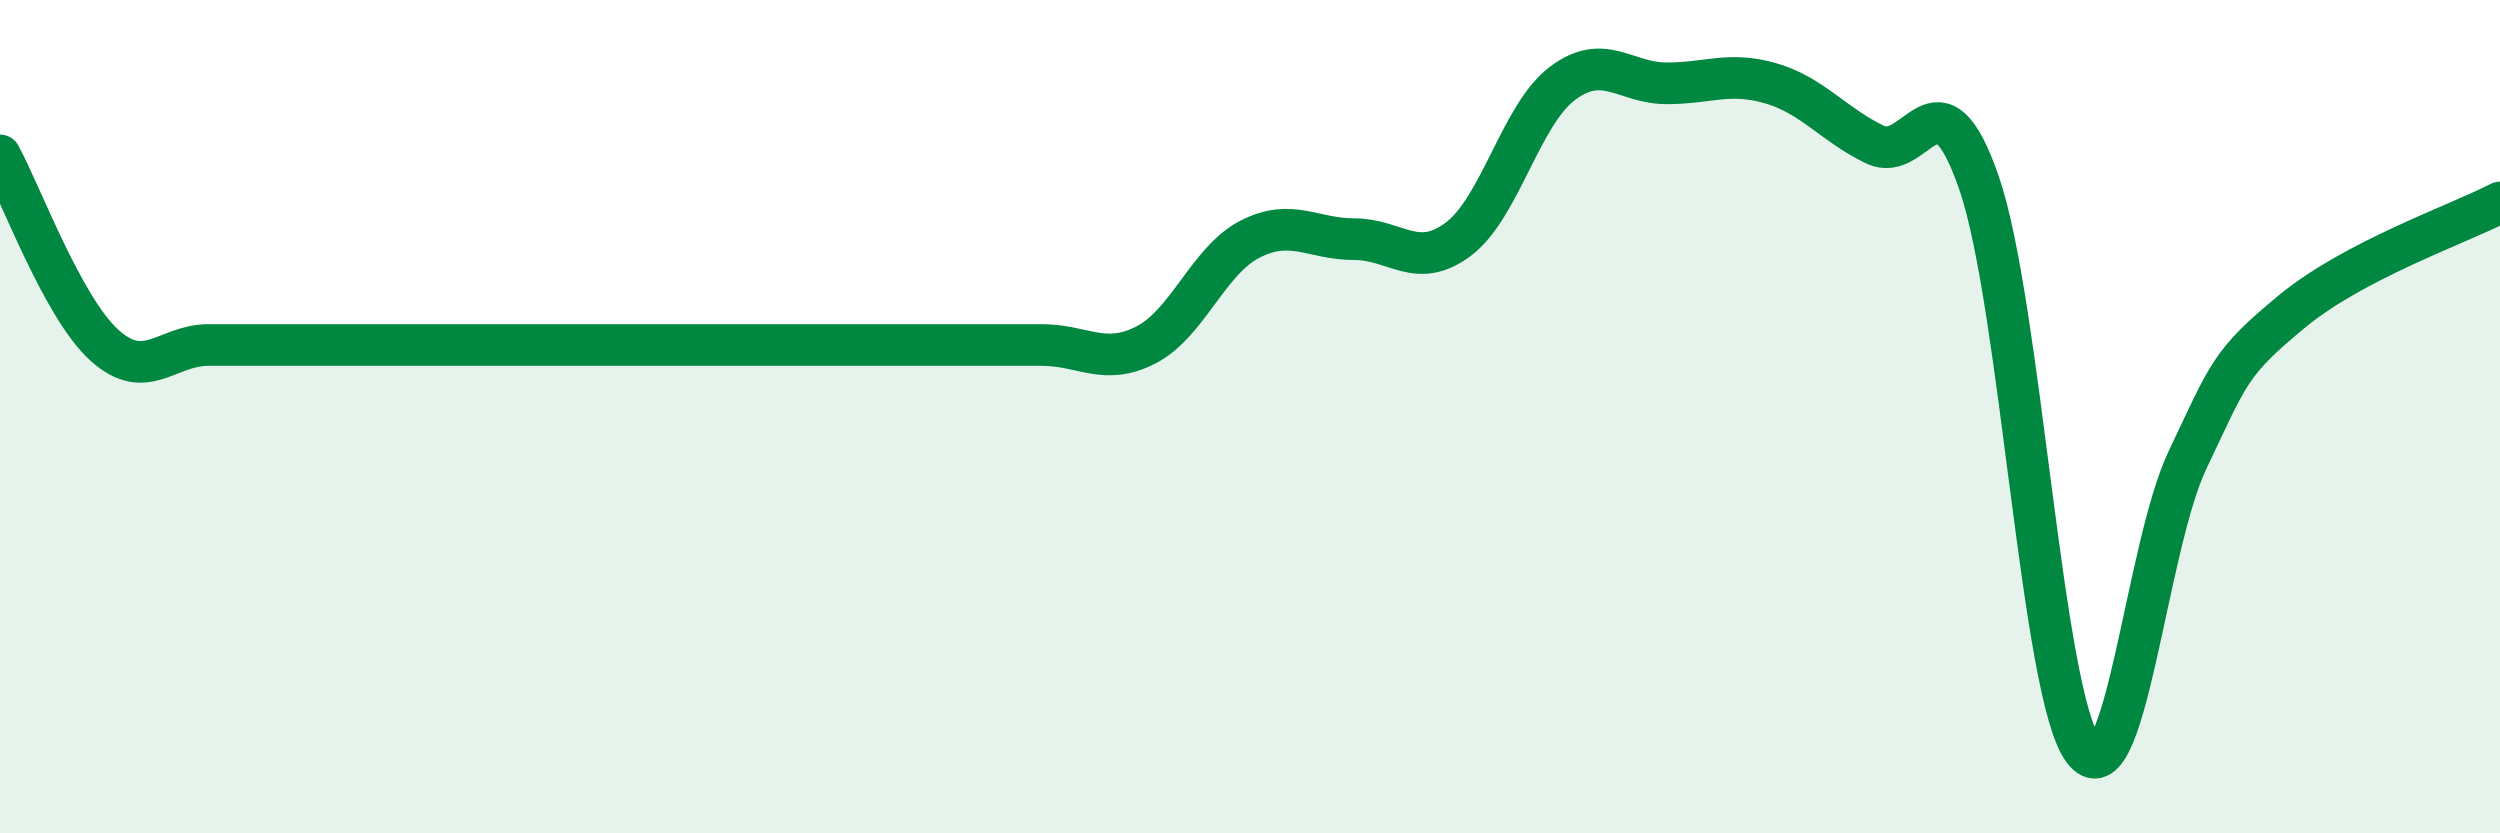
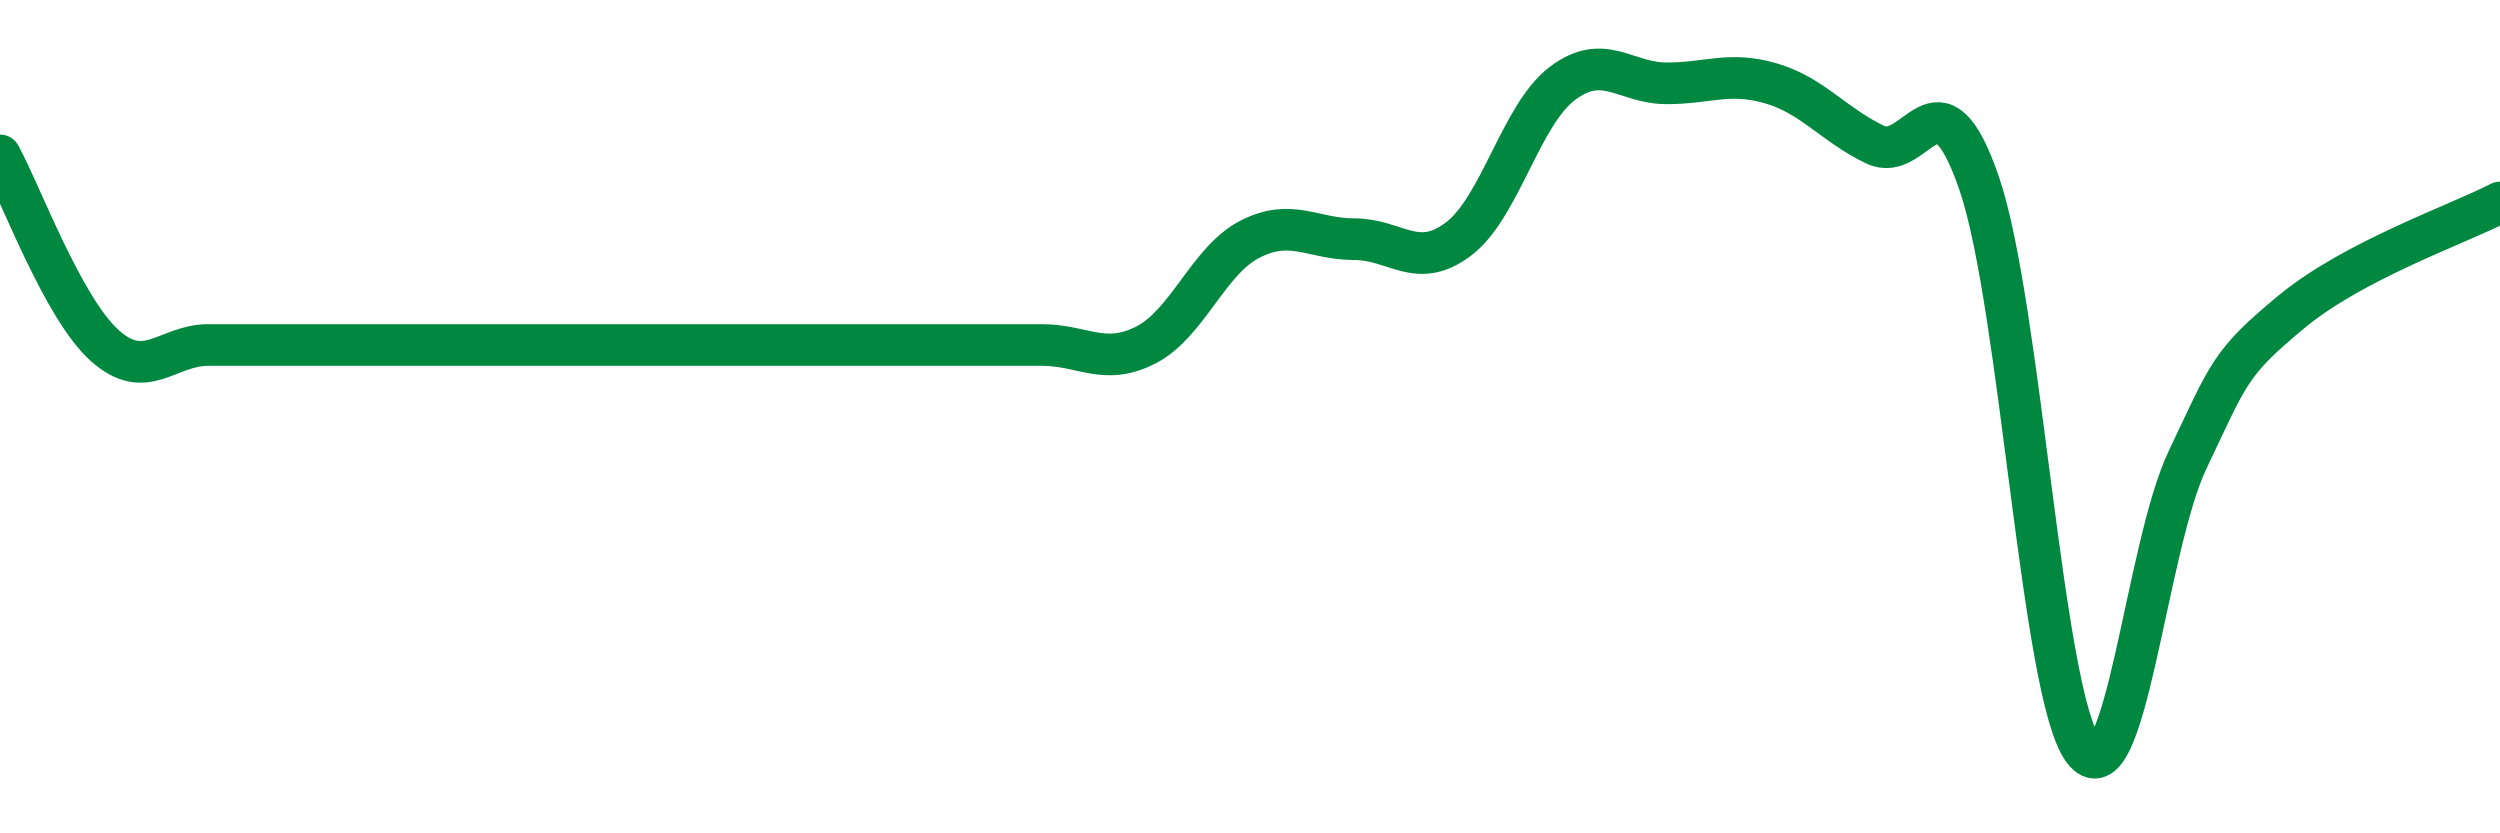
<svg xmlns="http://www.w3.org/2000/svg" width="60" height="20" viewBox="0 0 60 20">
-   <path d="M 0,3.73 C 0.5,4.64 1.5,7.37 2.5,8.28 C 3.5,9.19 4,8.28 5,8.28 C 6,8.28 6.5,8.28 7.5,8.28 C 8.5,8.28 9,8.28 10,8.28 C 11,8.28 11.5,8.28 12.5,8.28 C 13.5,8.28 14,8.28 15,8.28 C 16,8.28 16.5,8.28 17.5,8.28 C 18.5,8.28 19,8.28 20,8.28 C 21,8.28 21.5,8.28 22.5,8.28 C 23.5,8.28 24,8.28 25,8.28 C 26,8.28 26.5,8.79 27.5,8.28 C 28.5,7.77 29,6.25 30,5.74 C 31,5.23 31.5,5.74 32.5,5.74 C 33.5,5.74 34,6.49 35,5.74 C 36,4.99 36.5,2.75 37.5,2 C 38.5,1.25 39,2 40,2 C 41,2 41.5,1.71 42.5,2 C 43.5,2.29 44,2.99 45,3.47 C 46,3.95 46.5,1.49 47.5,4.4 C 48.5,7.31 49,16.67 50,18 C 51,19.33 51.5,13.14 52.5,11.04 C 53.5,8.94 53.5,8.72 55,7.48 C 56.5,6.24 59,5.38 60,4.86L60 20L0 20Z" fill="#008740" opacity="0.1" stroke-linecap="round" stroke-linejoin="round" />
  <path d="M 0,3.73 C 0.5,4.64 1.5,7.37 2.5,8.28 C 3.5,9.19 4,8.28 5,8.28 C 6,8.28 6.5,8.28 7.5,8.28 C 8.5,8.28 9,8.28 10,8.28 C 11,8.28 11.5,8.28 12.5,8.28 C 13.5,8.28 14,8.28 15,8.28 C 16,8.28 16.5,8.28 17.5,8.28 C 18.5,8.28 19,8.28 20,8.28 C 21,8.28 21.5,8.28 22.5,8.28 C 23.5,8.28 24,8.28 25,8.28 C 26,8.28 26.5,8.79 27.5,8.28 C 28.5,7.77 29,6.25 30,5.74 C 31,5.23 31.5,5.74 32.5,5.74 C 33.5,5.74 34,6.49 35,5.74 C 36,4.99 36.5,2.75 37.5,2 C 38.5,1.25 39,2 40,2 C 41,2 41.5,1.71 42.5,2 C 43.5,2.29 44,2.99 45,3.47 C 46,3.95 46.5,1.49 47.5,4.4 C 48.5,7.31 49,16.67 50,18 C 51,19.33 51.5,13.14 52.5,11.04 C 53.5,8.94 53.5,8.72 55,7.48 C 56.5,6.24 59,5.38 60,4.86" stroke="#008740" stroke-width="1" fill="none" stroke-linecap="round" stroke-linejoin="round" />
</svg>